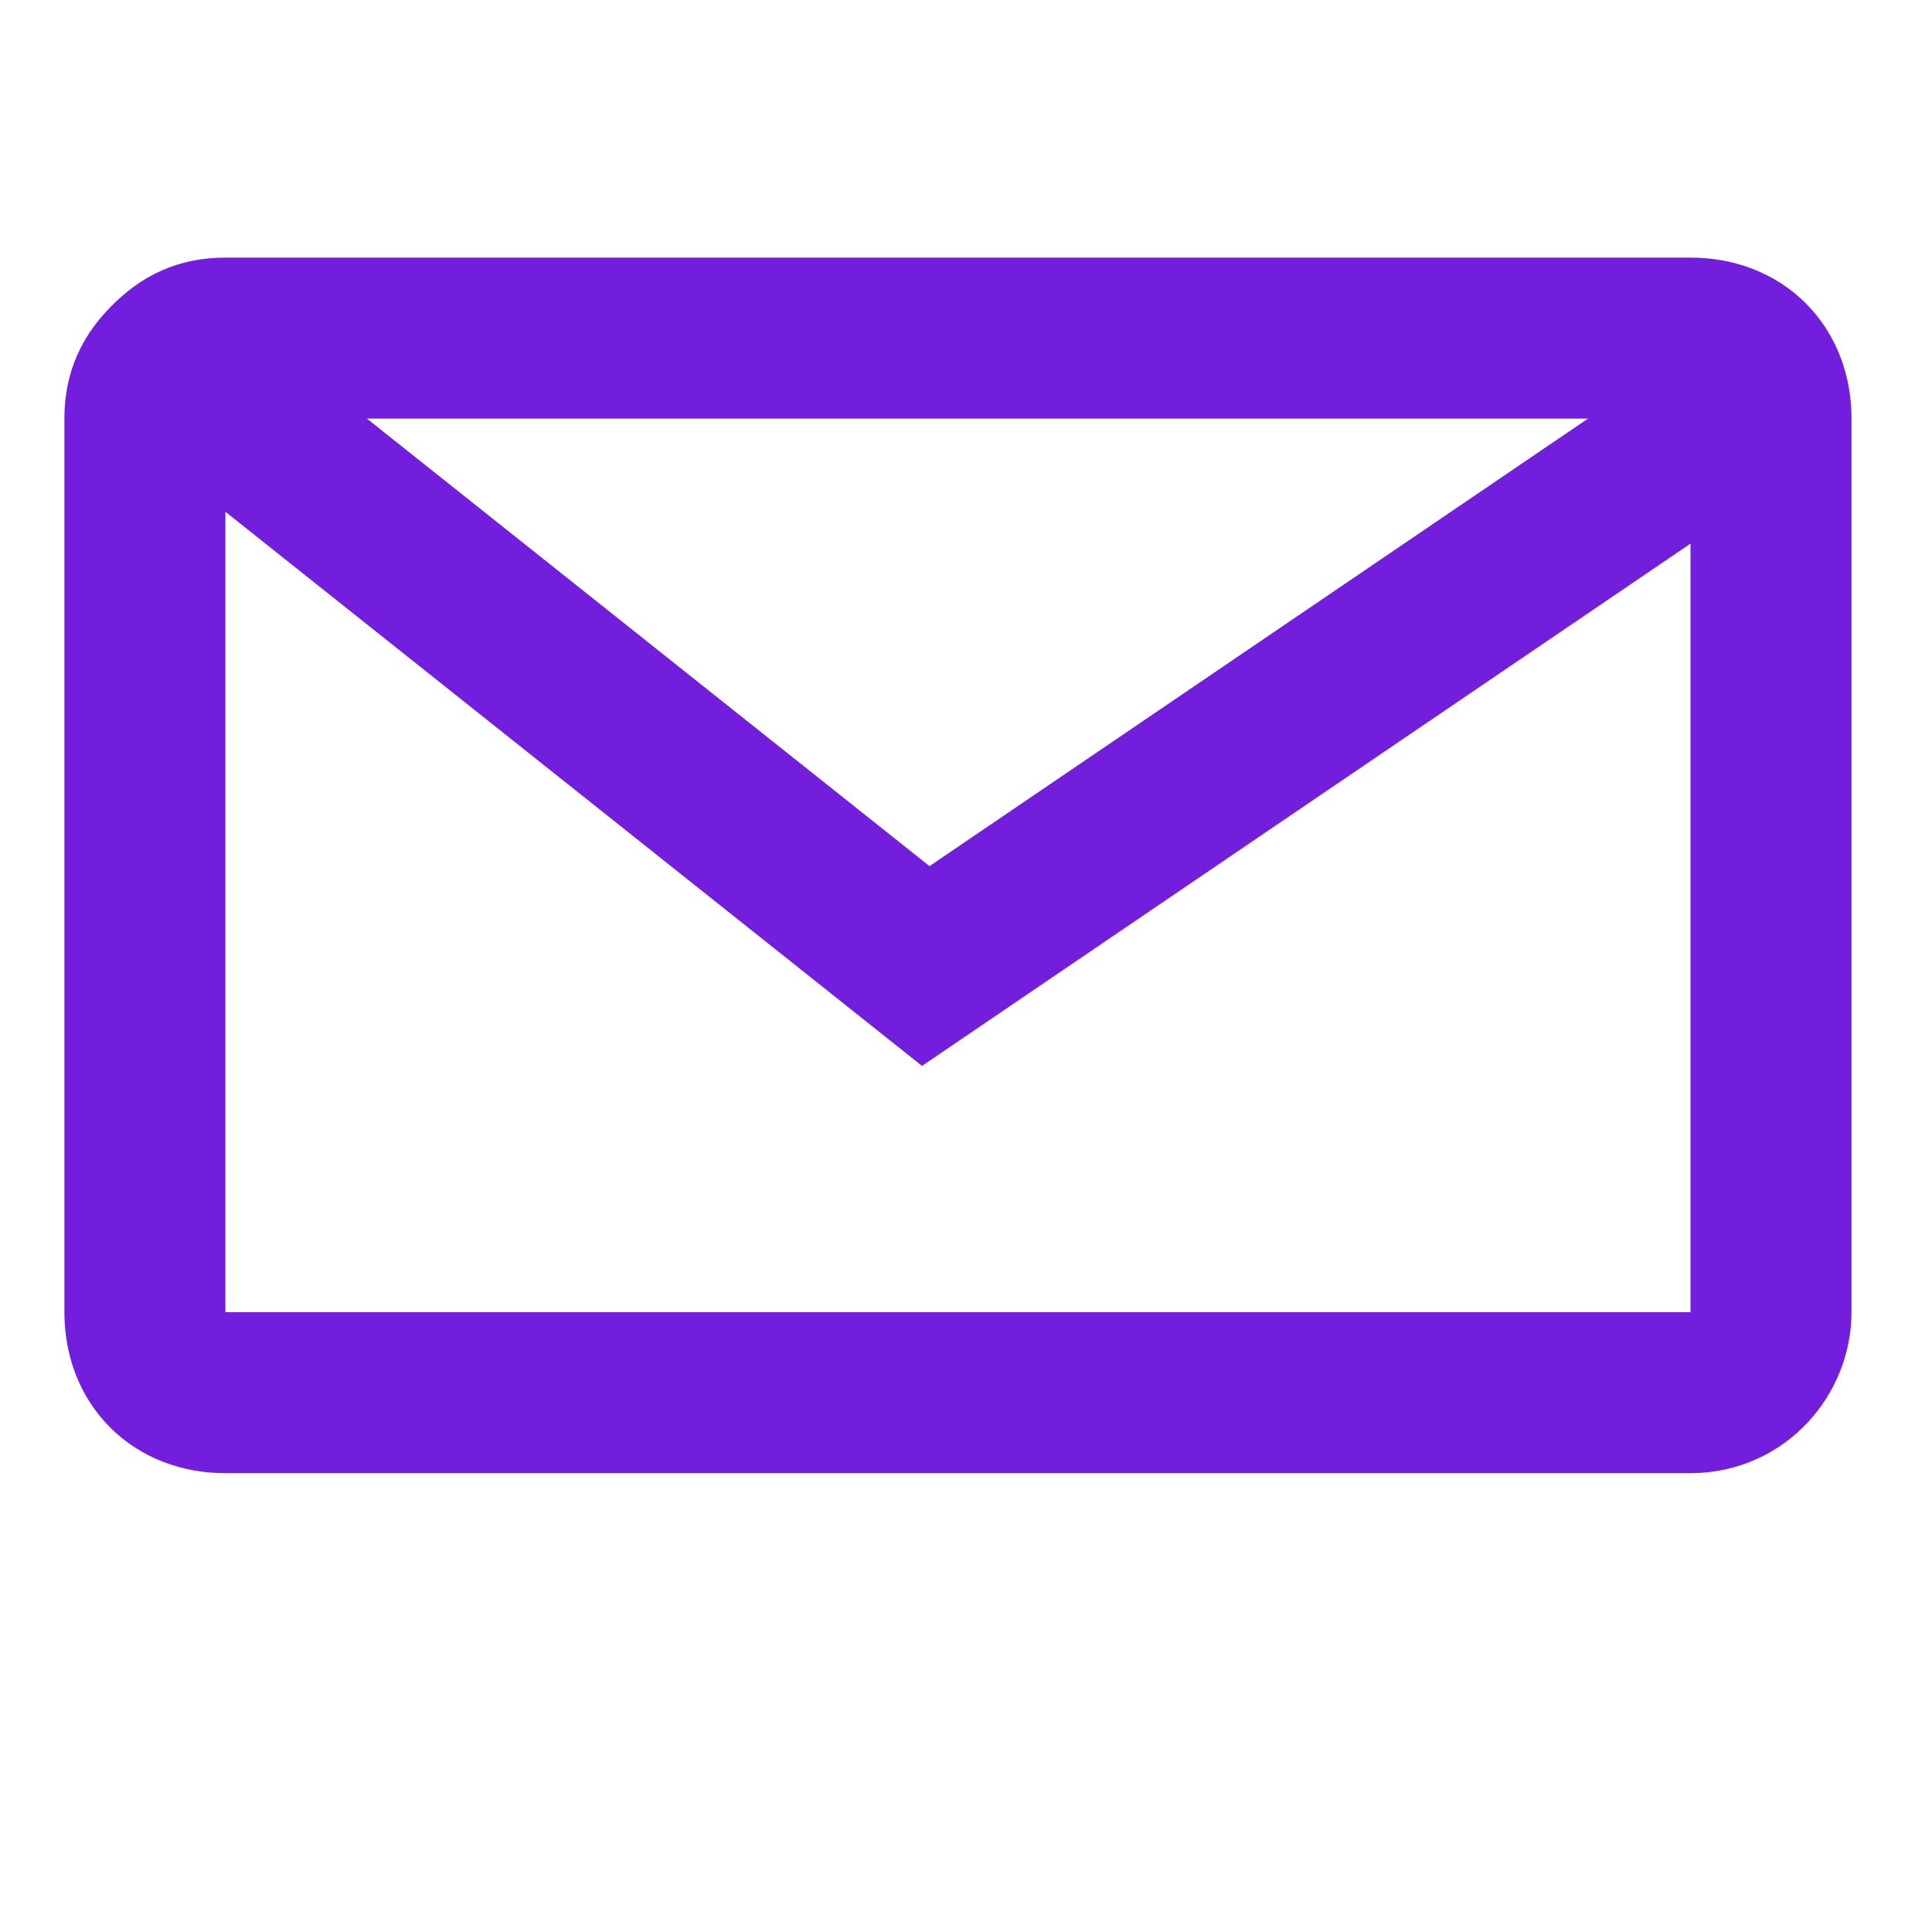
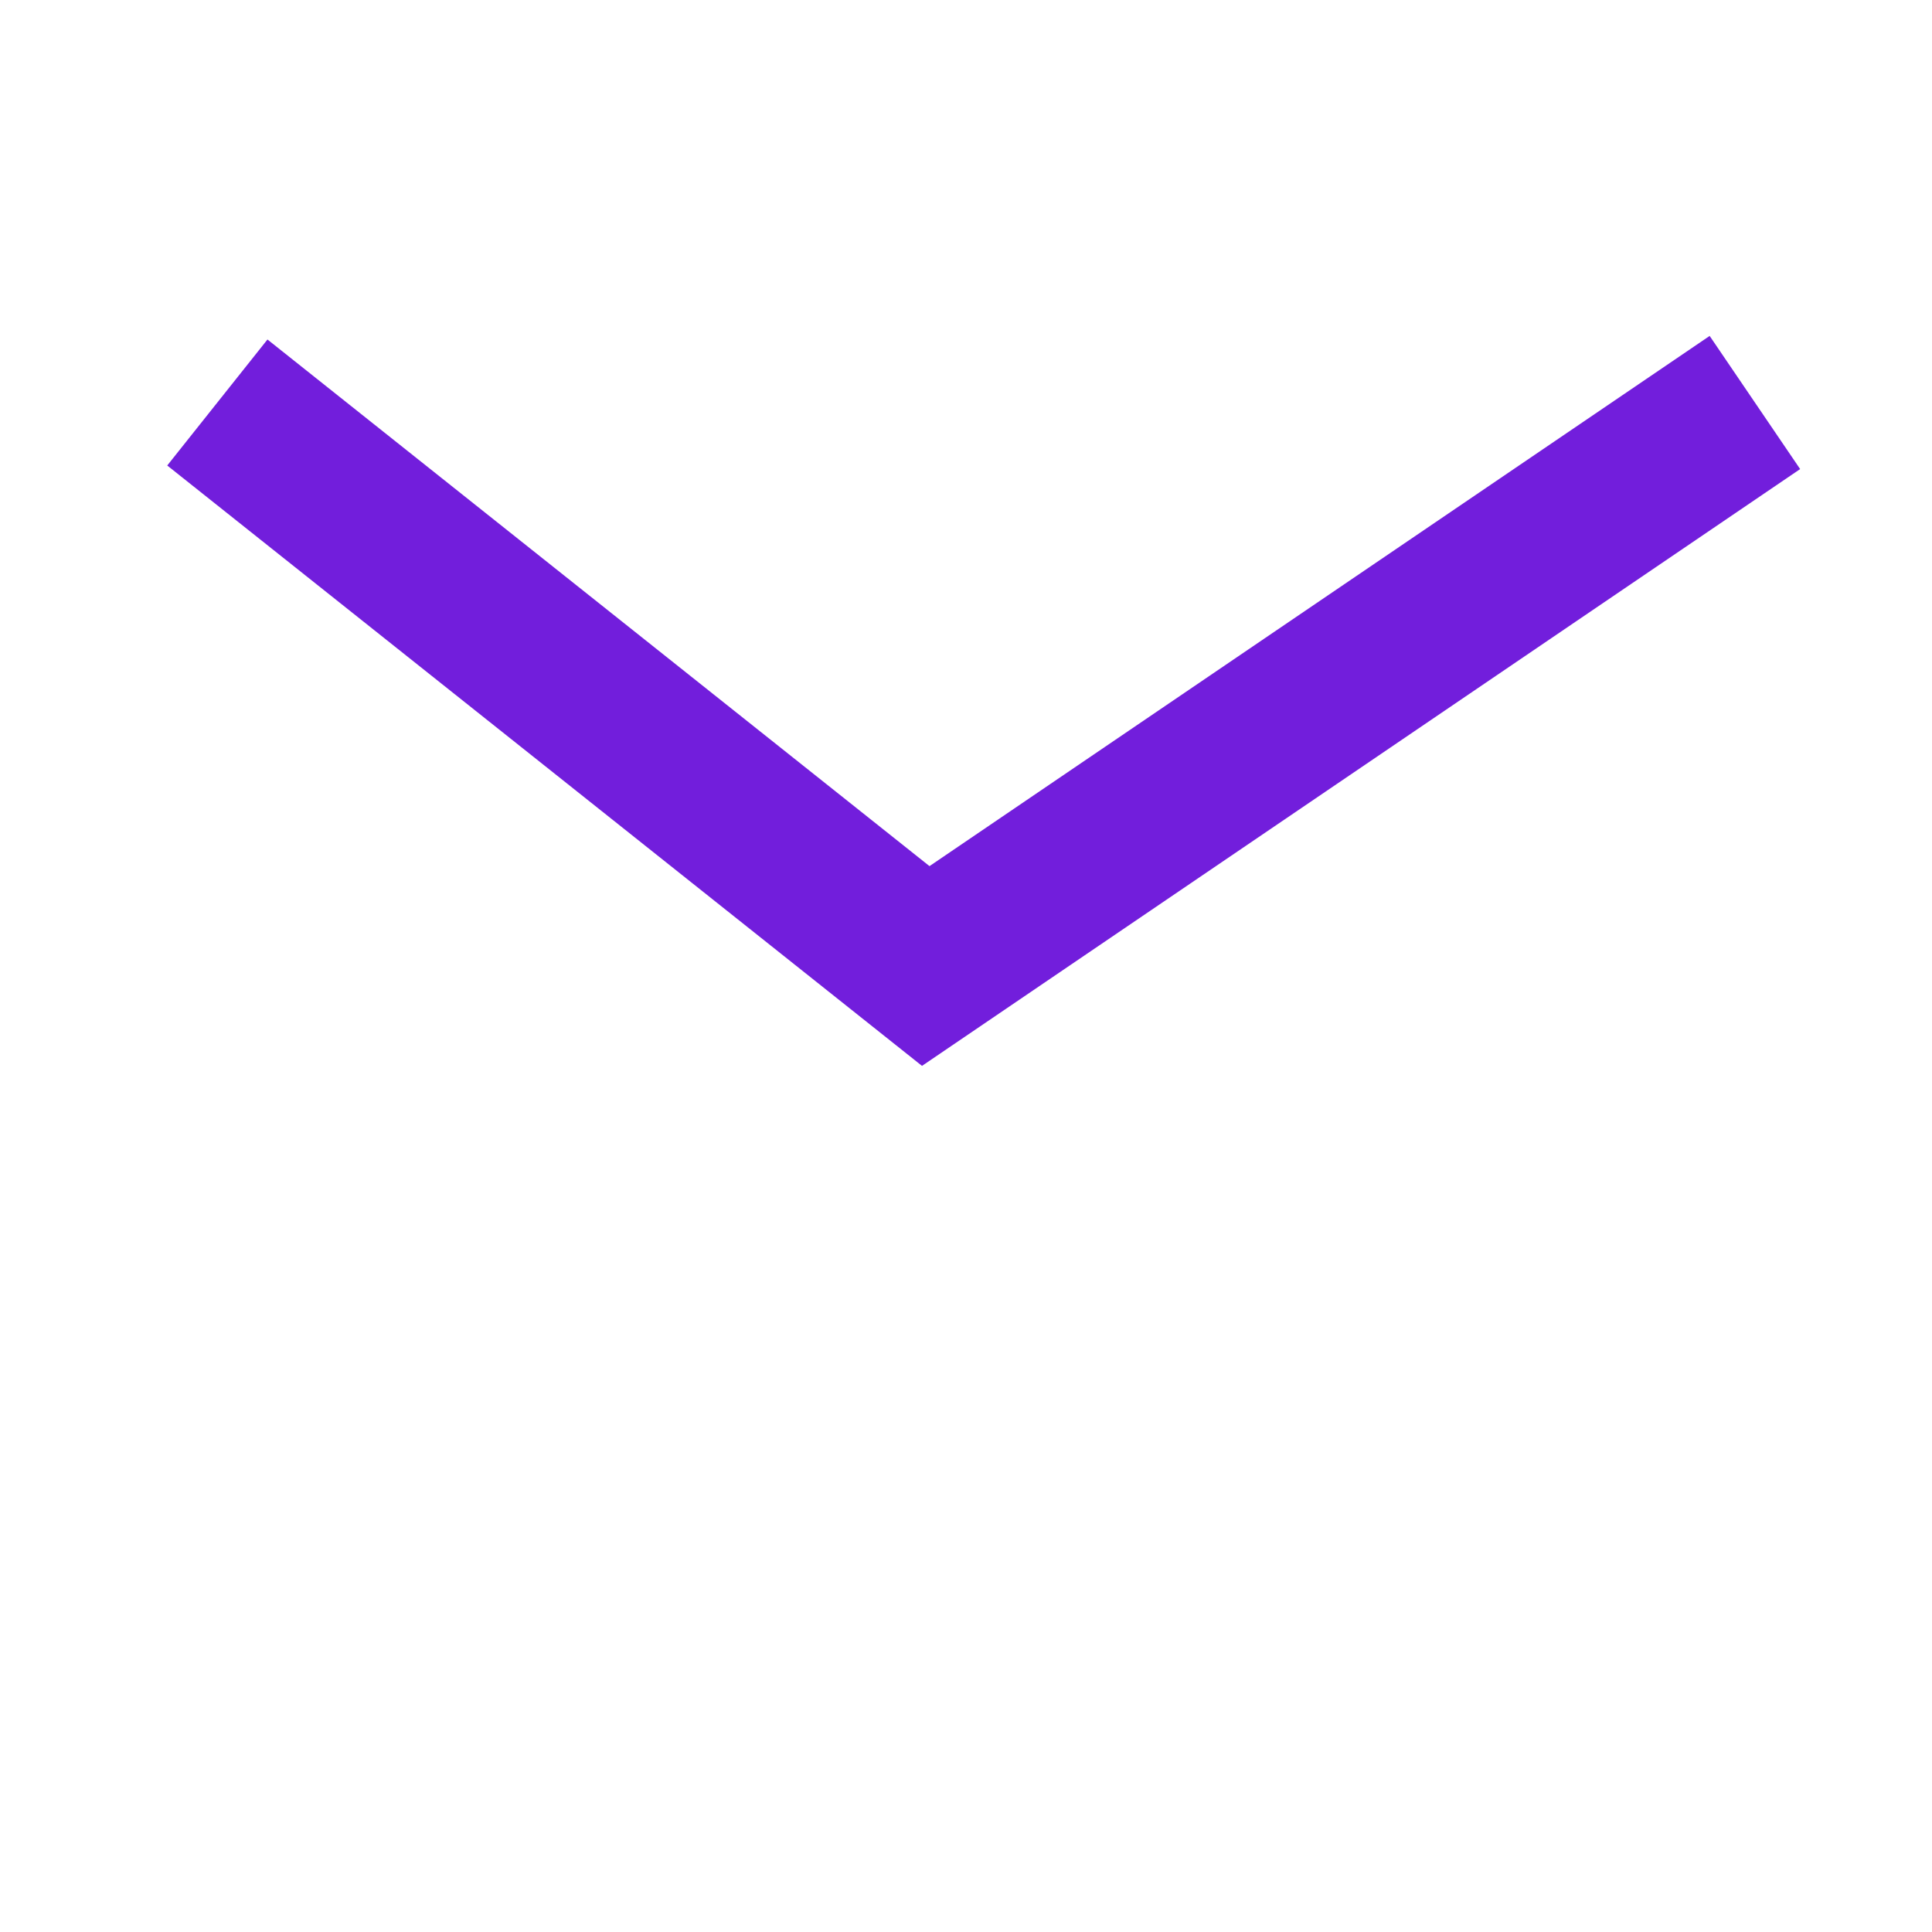
<svg xmlns="http://www.w3.org/2000/svg" version="1.1" id="Layer_1" x="0px" y="0px" viewBox="0 0 24 24" style="enable-background:new 0 0 24 24;" xml:space="preserve">
  <style type="text/css">
	.st0{fill:none;stroke:#721EDC;stroke-width:2;stroke-miterlimit:10;}
</style>
-   <path class="st0" d="M21,17.3H2.8c-0.6,0-1-0.4-1-1V5.2c0-0.3,0.1-0.5,0.3-0.7s0.4-0.3,0.7-0.3H21c0.6,0,1,0.4,1,1v11.1  C22,16.8,21.6,17.3,21,17.3z" />
  <polyline class="st0" points="2.7,5 11.5,12 21.8,5 " />
</svg>